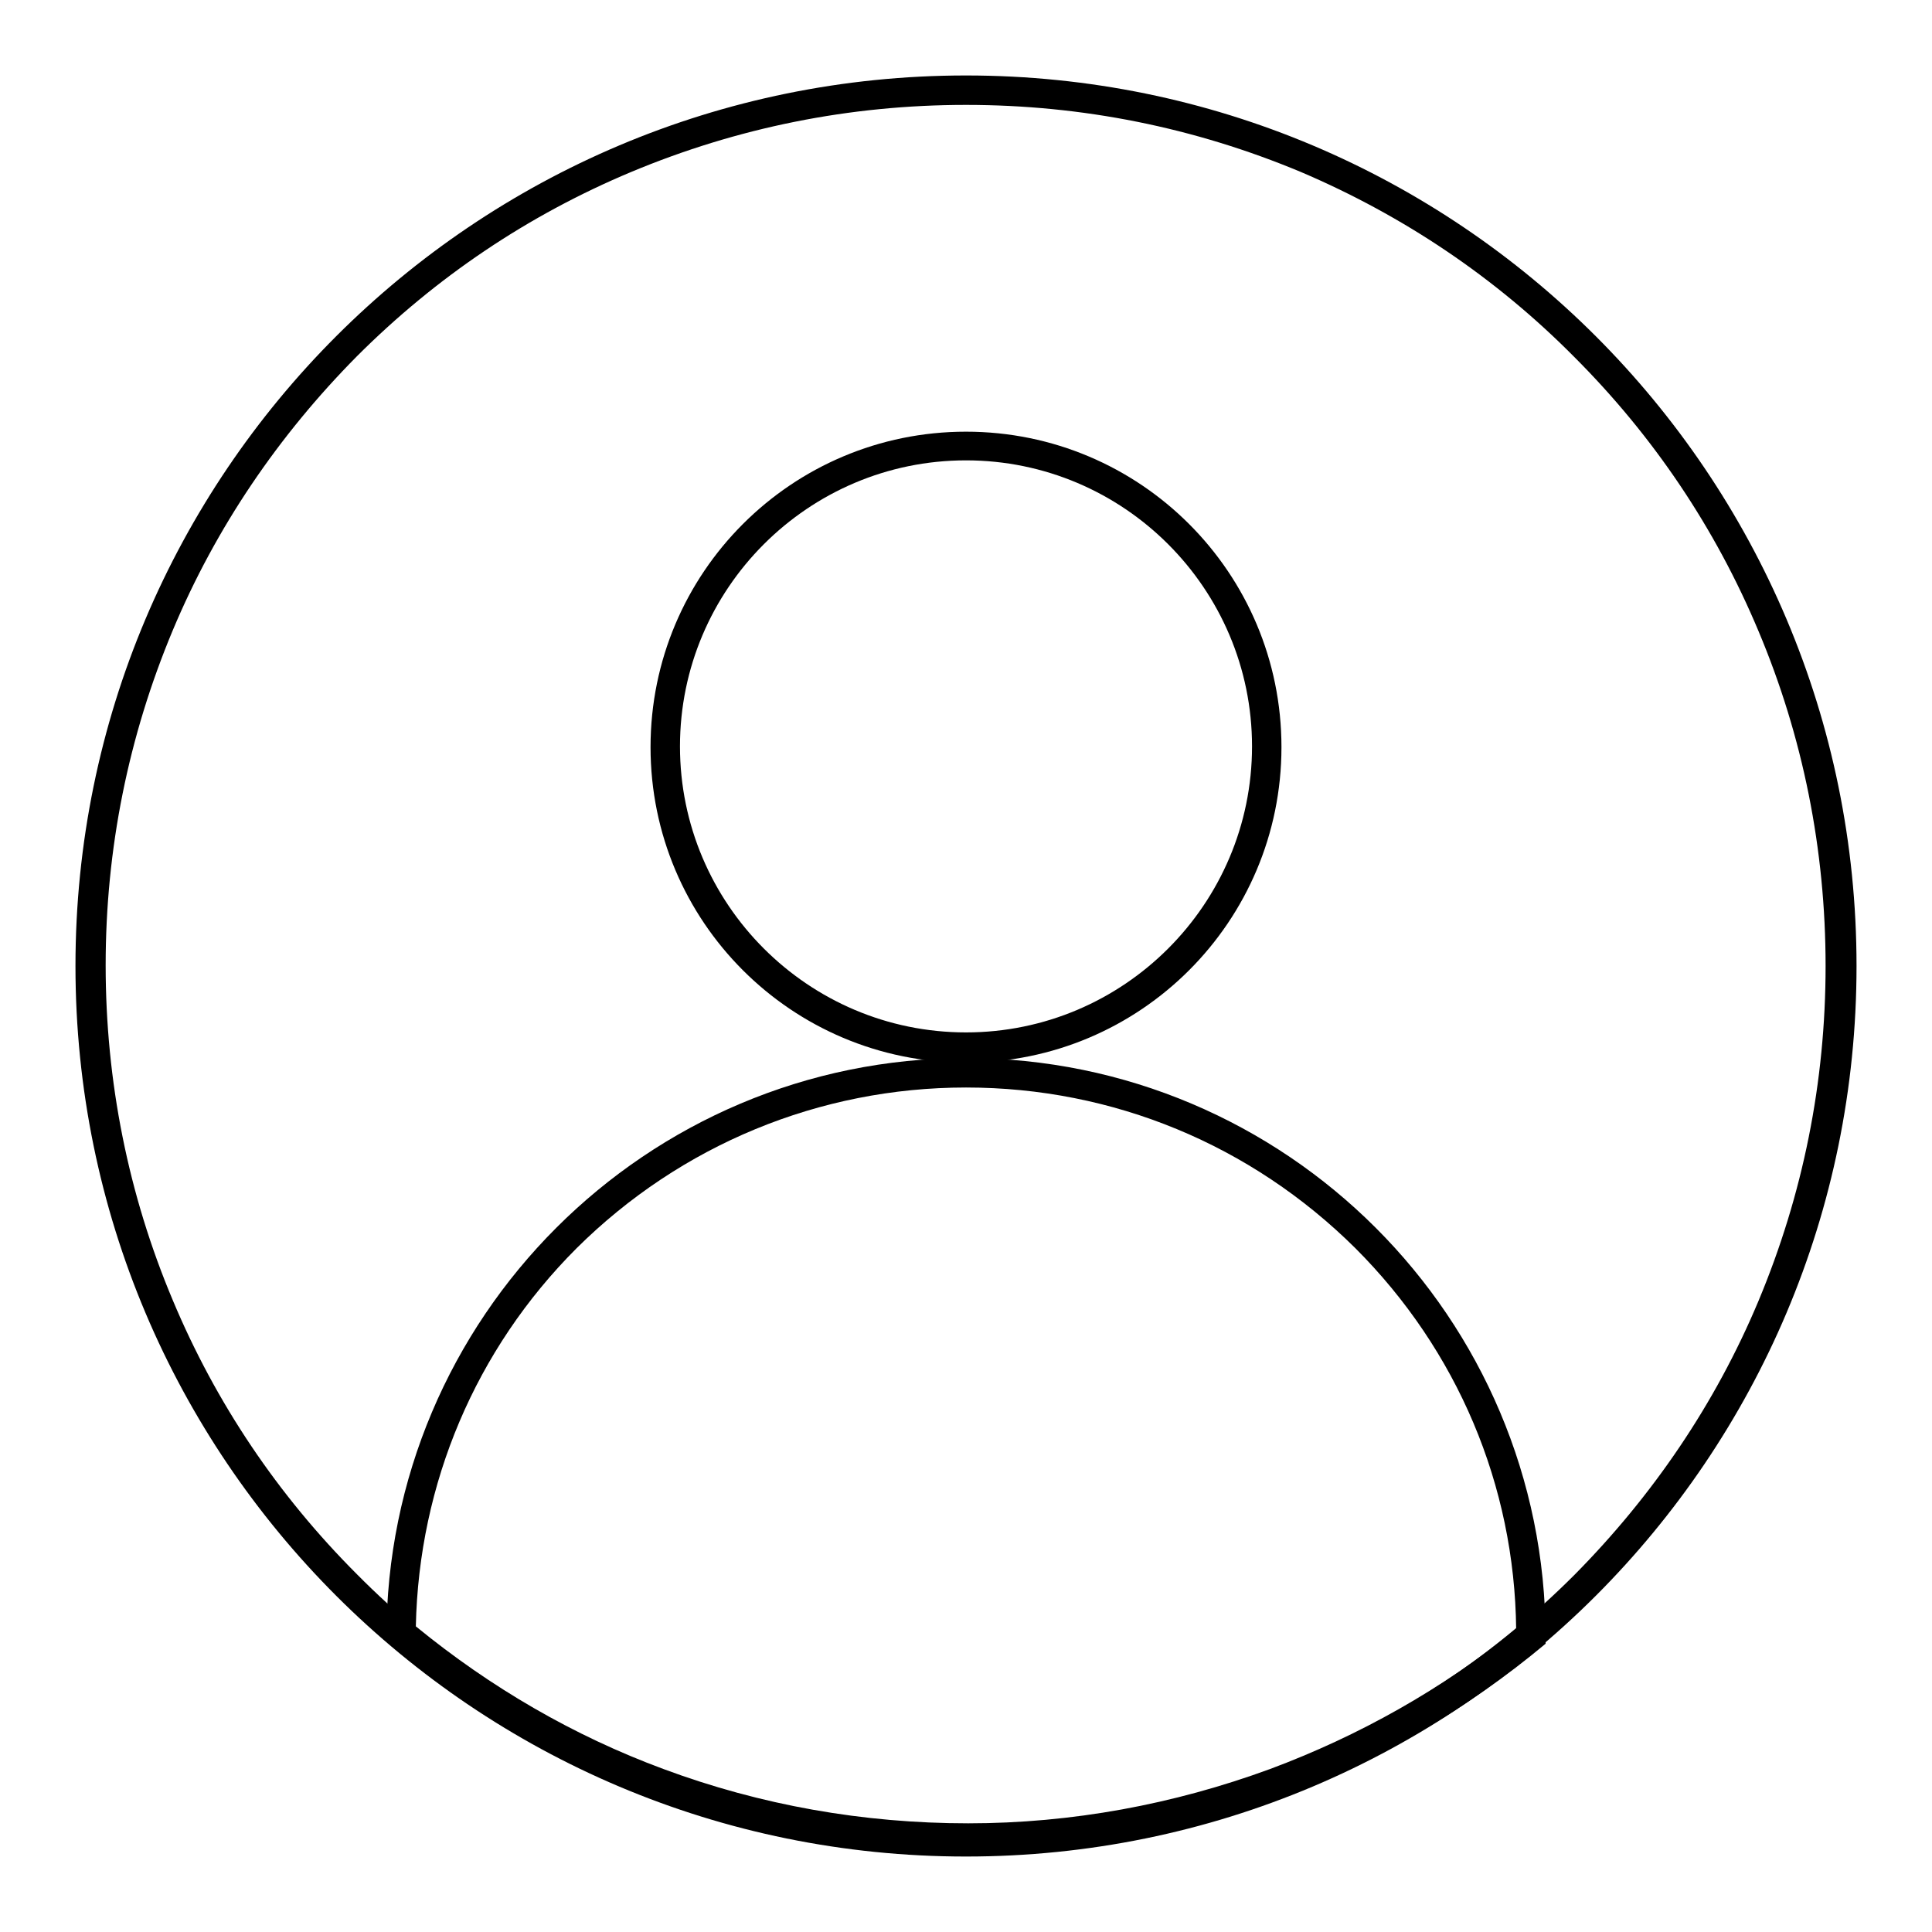
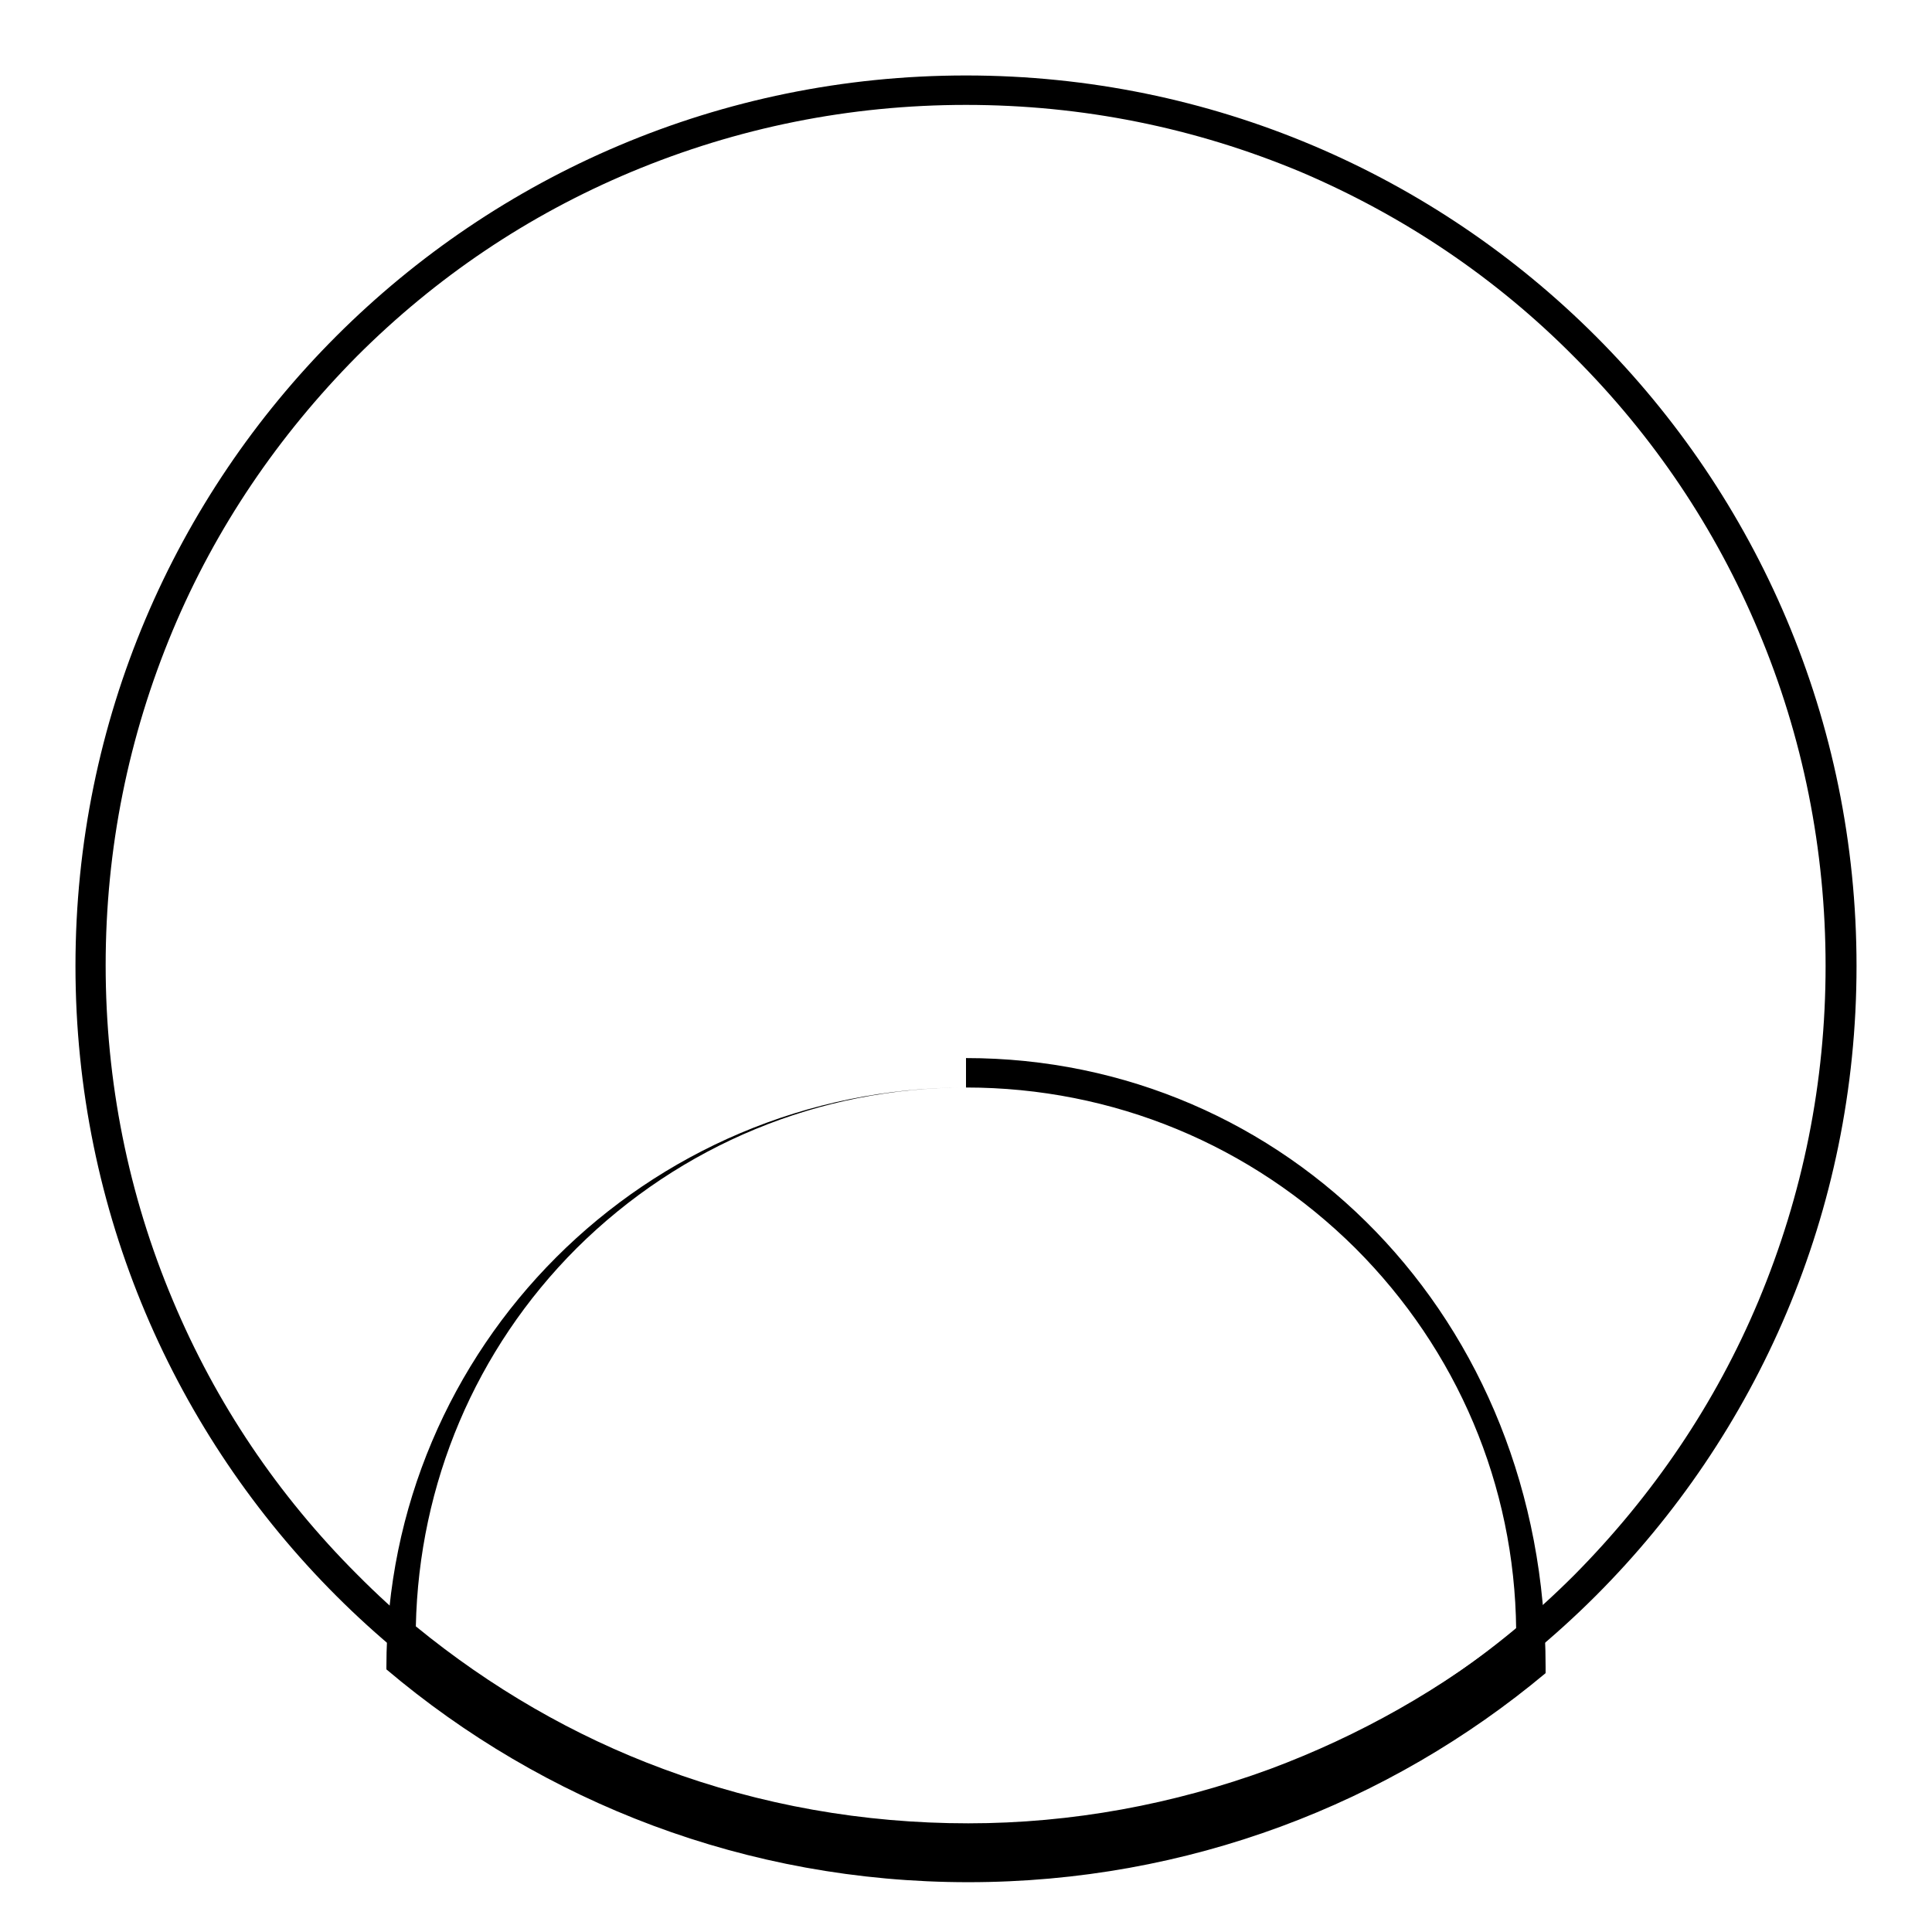
<svg xmlns="http://www.w3.org/2000/svg" version="1.1" x="0px" y="0px" viewBox="0 0 256 256" enable-background="new 0 0 256 256" xml:space="preserve">
  <g>
    <g>
      <path fill="#000000" d="M128,13.9c15.4,0,30.3,3,44.4,8.9c13.6,5.8,25.8,14,36.2,24.5c10.5,10.5,18.7,22.7,24.4,36.3c5.9,14,8.9,29,8.9,44.4s-3,30.3-8.9,44.4c-5.7,13.6-14,25.8-24.4,36.3c-10.5,10.5-22.7,18.7-36.3,24.4c-14,5.9-29,8.9-44.4,8.9s-30.3-3-44.4-8.9c-13.6-5.8-25.8-14-36.2-24.5c-10.5-10.5-18.7-22.7-24.4-36.3c-5.9-14-8.9-29-8.9-44.4c0-15.4,3-30.3,8.9-44.4c5.7-13.6,14-25.8,24.4-36.3C57.8,36.7,70,28.5,83.6,22.8C97.7,16.9,112.6,13.9,128,13.9 M128,10C62.8,10,10,62.8,10,128c0,65.2,52.8,118,118,118c65.2,0,118-52.8,118-118C246,62.8,193.2,10,128,10L128,10z" />
-       <path fill="#000000" d="M128,61c20.9,0,37.9,17,37.9,37.9c0,20.9-17,37.9-37.9,37.9c-20.9,0-37.9-17-37.9-37.9C90.1,78,107.1,61,128,61 M128,57.2c-23.1,0-41.8,18.7-41.8,41.8s18.7,41.8,41.8,41.8c23.1,0,41.8-18.7,41.8-41.8S151.1,57.2,128,57.2L128,57.2z" />
-       <path fill="#000000" d="M128,144.1c19.5,0,37.8,7.6,51.6,21.3c13.5,13.5,21.1,31.4,21.3,50.5c-9.8,7.9-20.8,14.1-32.6,18.5c-12.8,4.7-26.3,7.2-40,7.2c-13.9,0-27.5-2.4-40.4-7.2C76,230,65,223.6,55.1,215.5c0.4-18.9,7.9-36.7,21.3-50.1C90.2,151.7,108.6,144.1,128,144.1 M128,140.2c-42.4,0-76.8,34.4-76.8,76.8c0,0.1,0,0.2,0,0.3c20.8,17.6,47.7,28.2,77.1,28.2c29.1,0,55.8-10.4,76.5-27.7c0-0.3,0-0.6,0-0.8C204.8,174.6,170.4,140.2,128,140.2L128,140.2z" />
+       <path fill="#000000" d="M128,144.1c19.5,0,37.8,7.6,51.6,21.3c13.5,13.5,21.1,31.4,21.3,50.5c-9.8,7.9-20.8,14.1-32.6,18.5c-12.8,4.7-26.3,7.2-40,7.2c-13.9,0-27.5-2.4-40.4-7.2C76,230,65,223.6,55.1,215.5c0.4-18.9,7.9-36.7,21.3-50.1C90.2,151.7,108.6,144.1,128,144.1 c-42.4,0-76.8,34.4-76.8,76.8c0,0.1,0,0.2,0,0.3c20.8,17.6,47.7,28.2,77.1,28.2c29.1,0,55.8-10.4,76.5-27.7c0-0.3,0-0.6,0-0.8C204.8,174.6,170.4,140.2,128,140.2L128,140.2z" />
    </g>
  </g>
</svg>